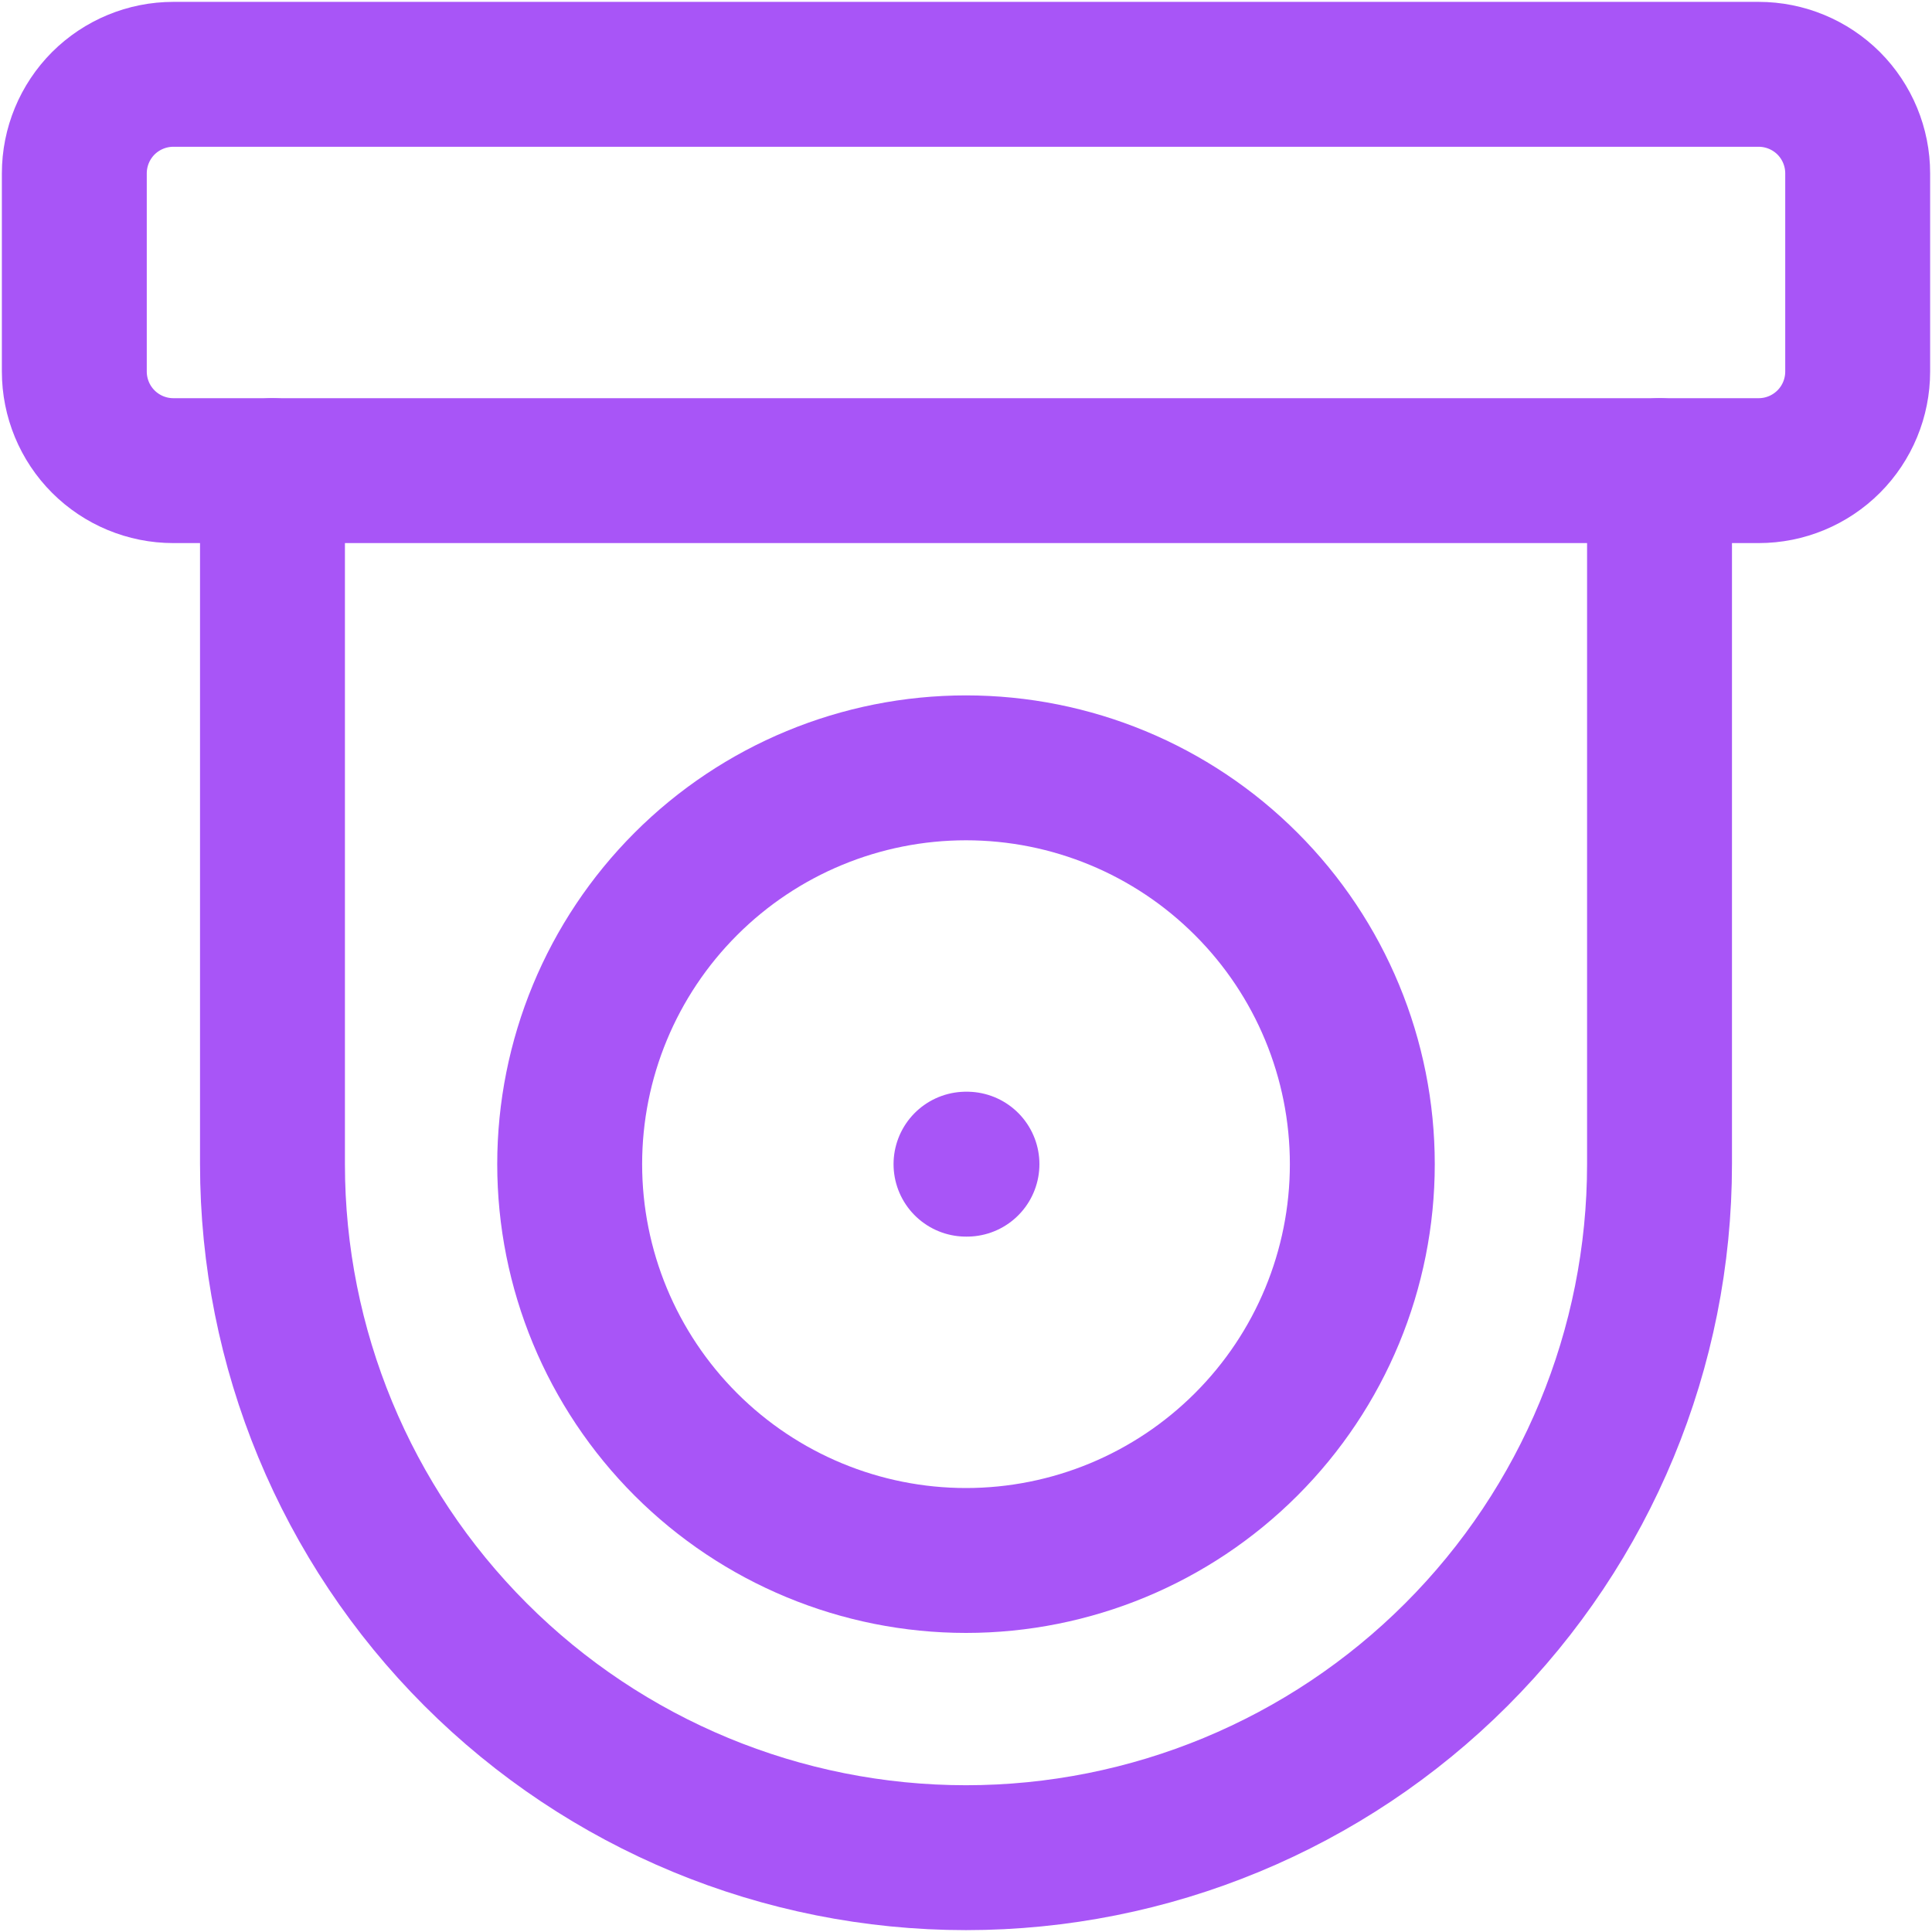
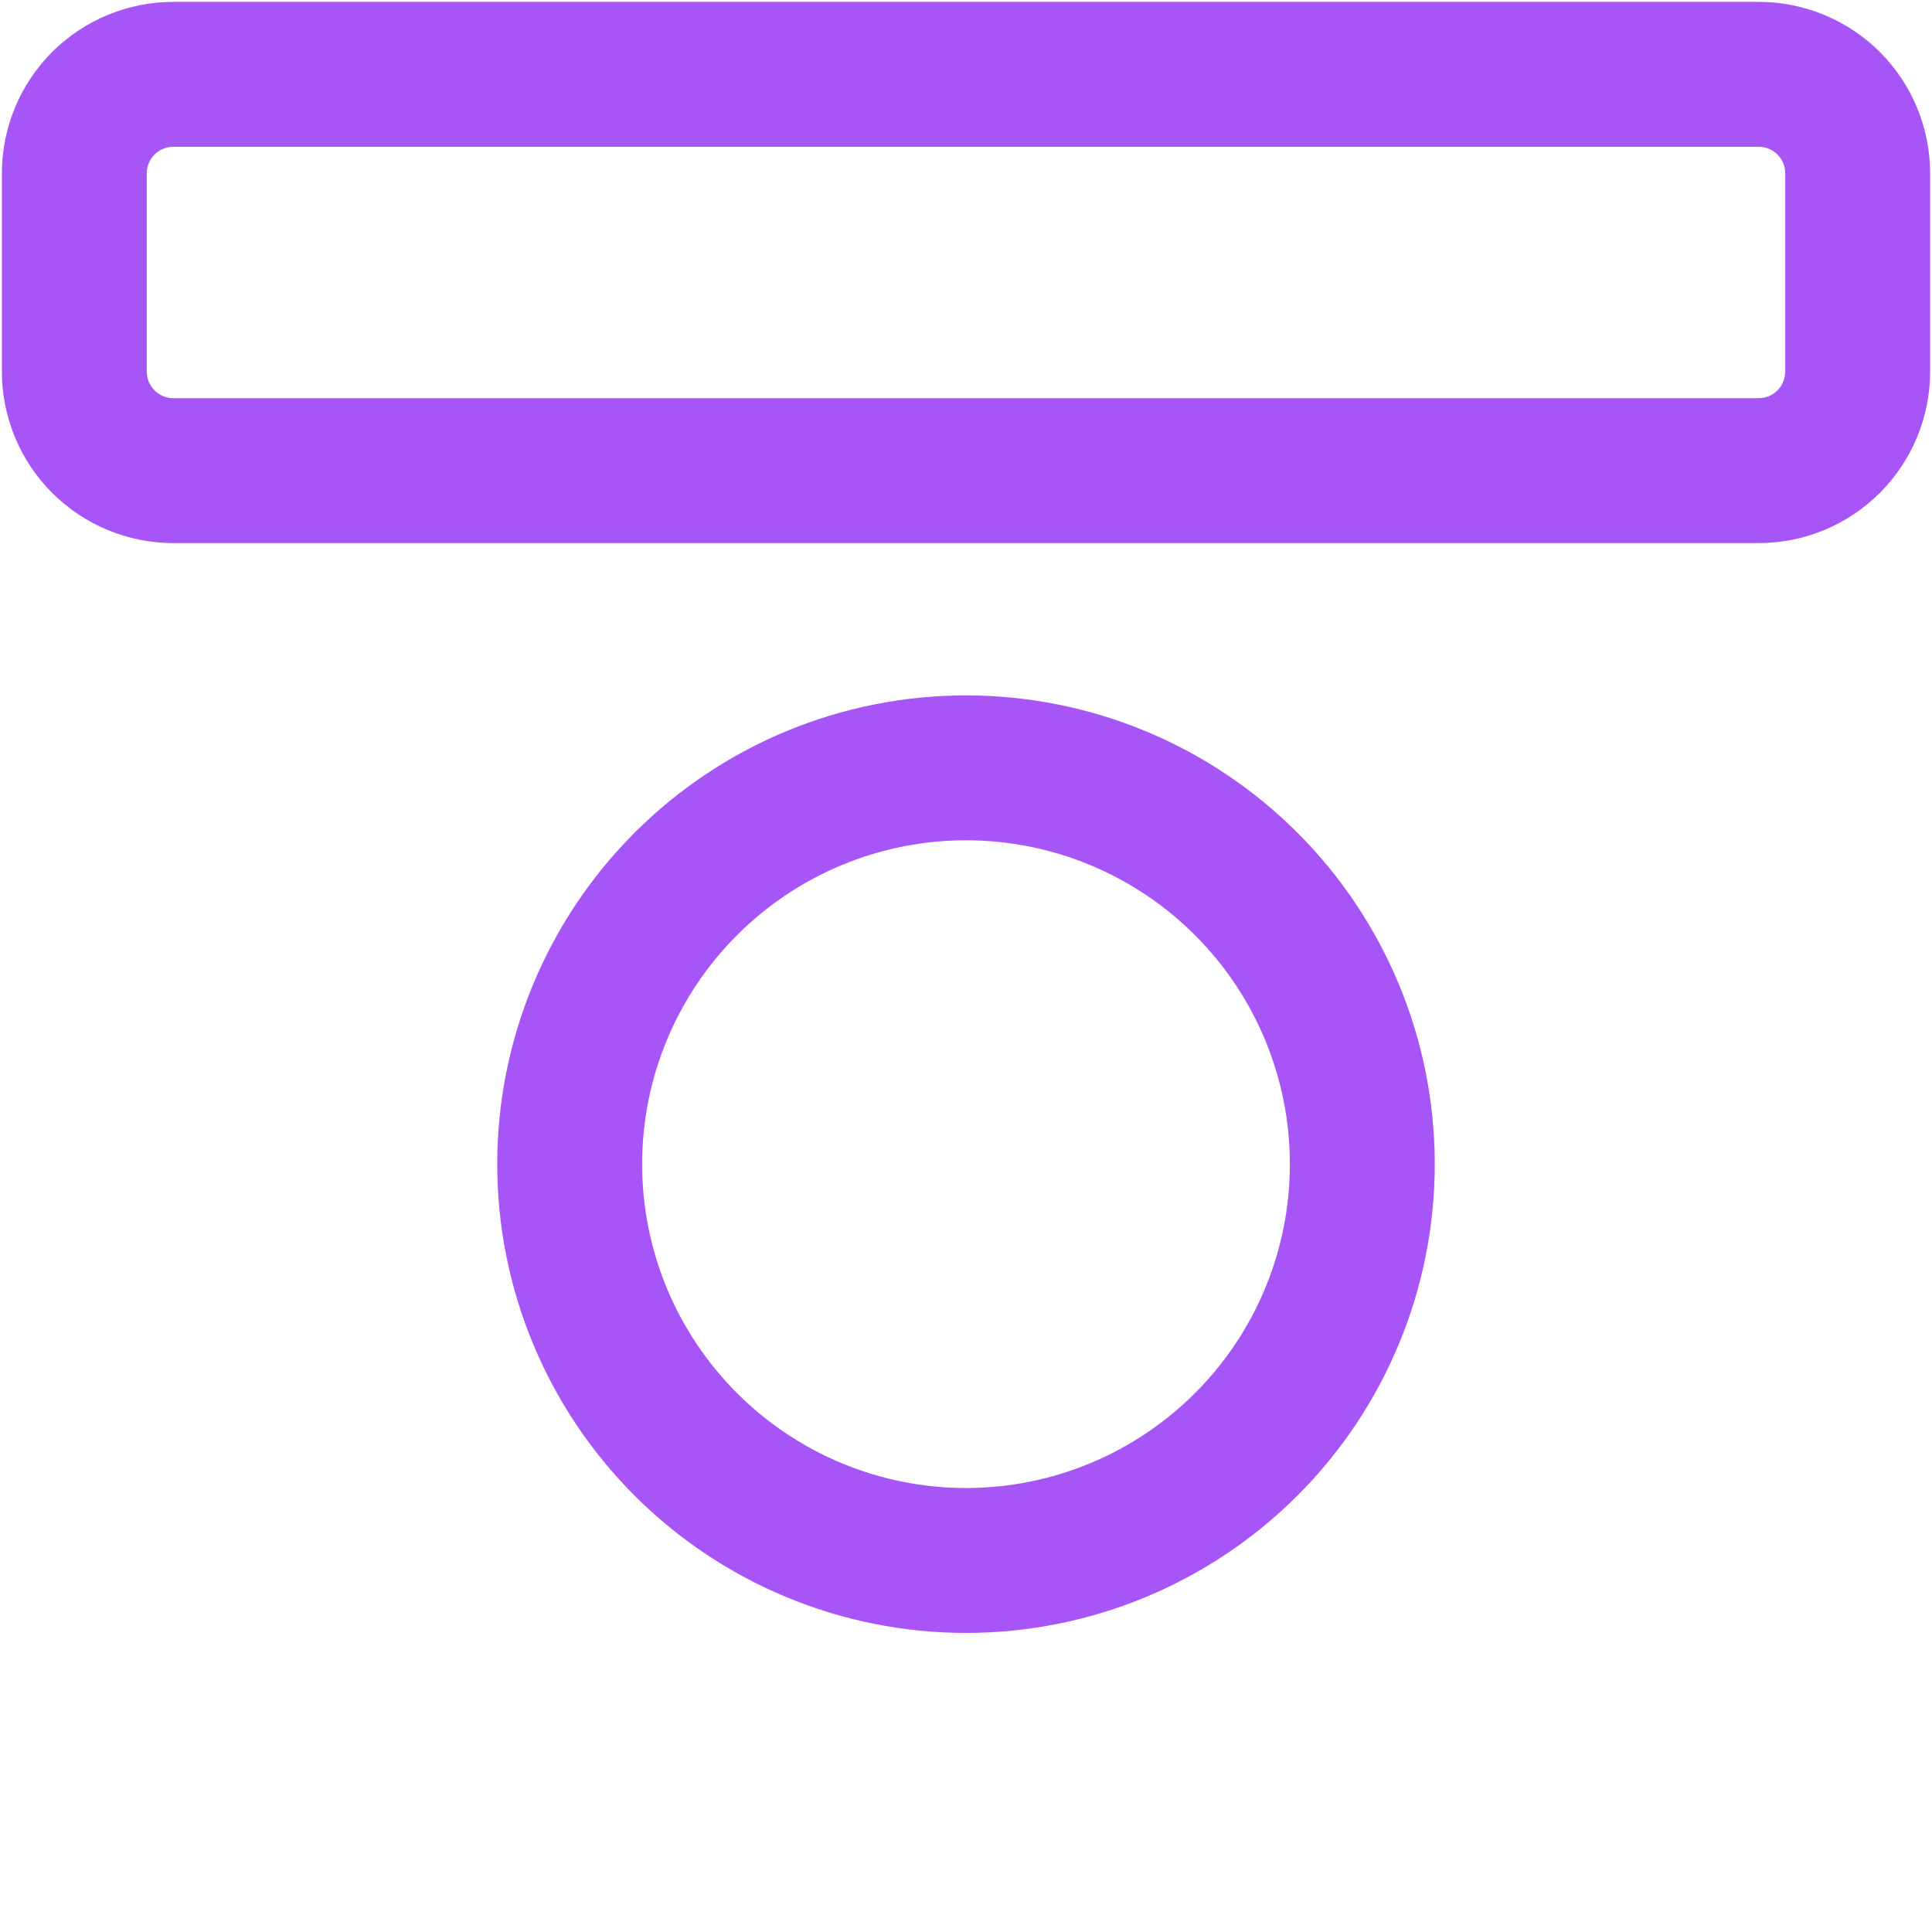
<svg xmlns="http://www.w3.org/2000/svg" width="30" height="30" viewBox="0 0 30 30" fill="none">
  <g id="Group">
    <path id="Vector" d="M1.154 2.692C1.154 2.284 1.316 1.893 1.604 1.604C1.893 1.316 2.284 1.154 2.692 1.154H27.308C27.716 1.154 28.107 1.316 28.396 1.604C28.684 1.893 28.846 2.284 28.846 2.692V5.769C28.846 6.177 28.684 6.569 28.396 6.857C28.107 7.146 27.716 7.308 27.308 7.308H2.692C2.284 7.308 1.893 7.146 1.604 6.857C1.316 6.569 1.154 6.177 1.154 5.769V2.692ZM8.846 18.077C8.846 19.709 9.495 21.274 10.649 22.428C11.803 23.582 13.368 24.231 15 24.231C16.632 24.231 18.197 23.582 19.351 22.428C20.506 21.274 21.154 19.709 21.154 18.077C21.154 16.445 20.506 14.88 19.351 13.726C18.197 12.571 16.632 11.923 15 11.923C13.368 11.923 11.803 12.571 10.649 13.726C9.495 14.88 8.846 16.445 8.846 18.077Z" stroke="#A855F7" stroke-width="2.25" stroke-linecap="round" stroke-linejoin="round" />
-     <path id="Vector_2" d="M25.769 7.308V18.077C25.769 20.933 24.635 23.672 22.615 25.692C20.595 27.712 17.856 28.846 15 28.846C12.144 28.846 9.405 27.712 7.385 25.692C5.365 23.672 4.231 20.933 4.231 18.077V7.308M15 18.077H15.015" stroke="#A855F7" stroke-width="2.25" stroke-linecap="round" stroke-linejoin="round" />
  </g>
</svg>